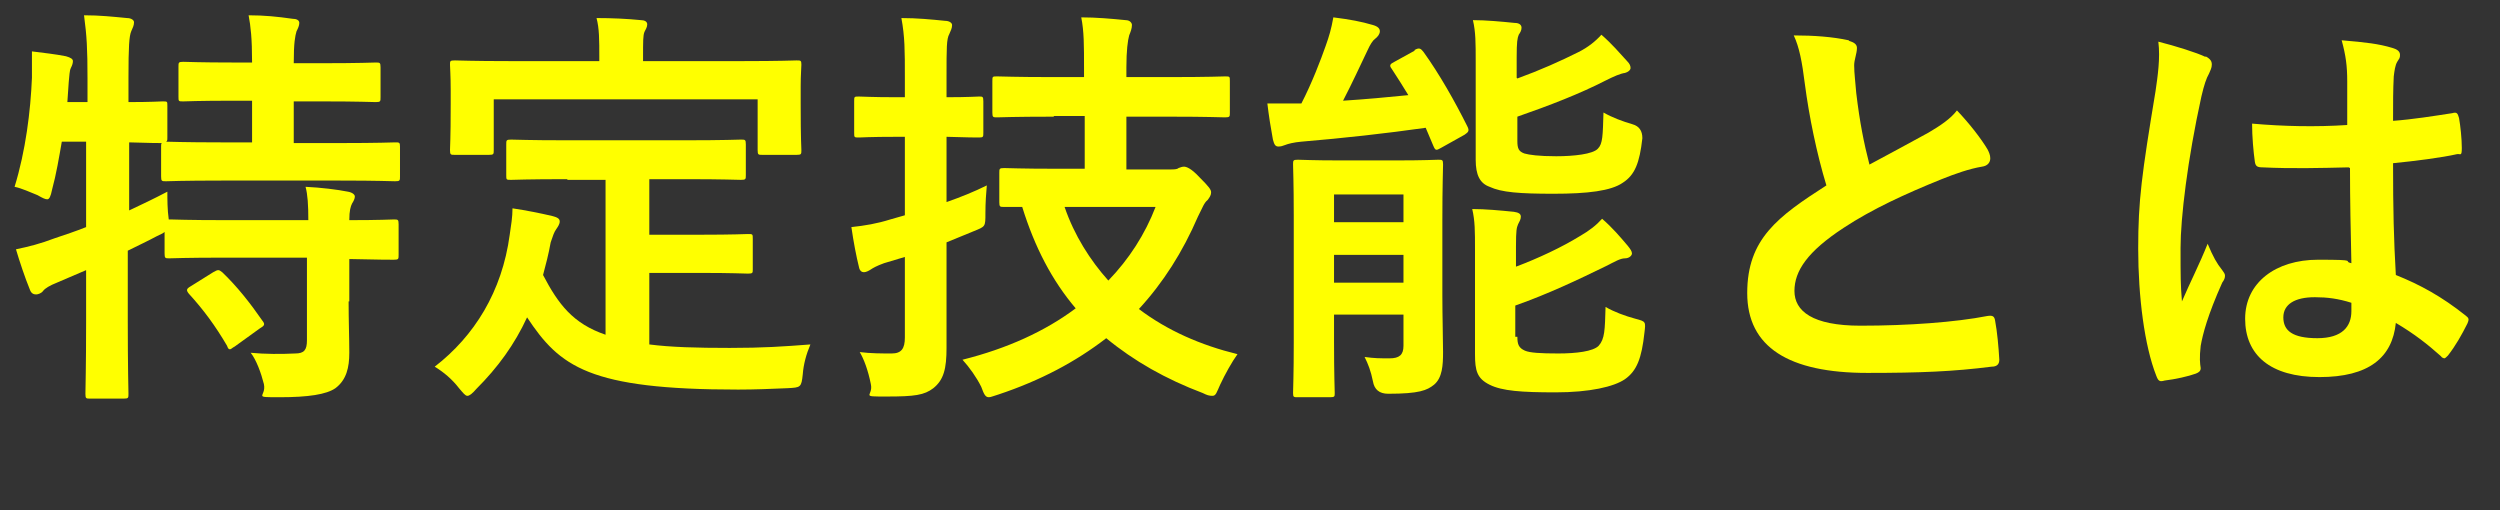
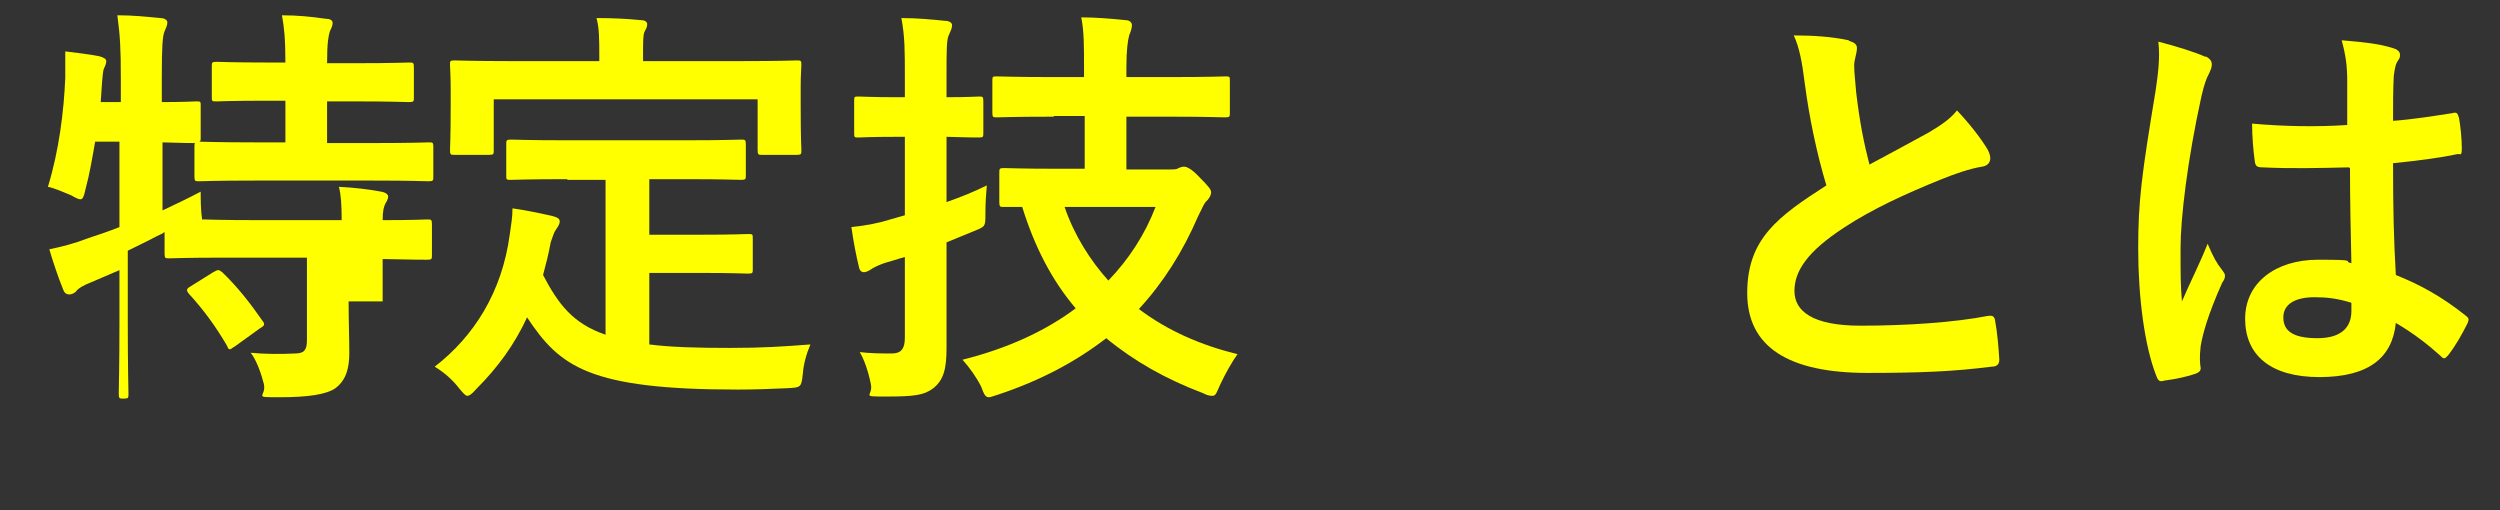
<svg xmlns="http://www.w3.org/2000/svg" id="_レイヤー_1" data-name="レイヤー 1" viewBox="0 0 360 73.5">
  <rect x="0" y="0" width="360" height="73.5" fill="#333333" stroke="none" />
-   <path d="m50.2,43.4c0,2.8.1,5.3.1,7.4s-.4,3.9-2,5.1c-1.3.9-3.9,1.3-8,1.3s-1.9,0-2.3-1.9c-.4-1.6-1.1-3.5-1.9-4.5,2.1.2,4.4.2,6.4.1,1.3,0,1.7-.5,1.7-1.9v-11.9h-11.8c-5.7,0-7.6.1-8,.1-.6,0-.7,0-.7-.7v-3.1c-.2.2-.7.4-1.1.6-1.3.7-2.8,1.4-4.2,2.1v10c0,6.8.1,10.3.1,10.6,0,.6,0,.7-.7.7h-4.8c-.6,0-.7,0-.7-.7s.1-3.7.1-10.5v-7.3l-4.2,1.8c-1,.4-1.7.8-2,1.2-.2.3-.7.5-1,.5s-.7-.1-.9-.7c-.7-1.7-1.5-4.1-2-5.8,1.9-.4,3.5-.8,5.6-1.6,1.5-.5,3-1,4.5-1.6v-12.3h-3.5c-.4,2.3-.8,4.7-1.4,6.9-.2,1-.4,1.4-.7,1.4s-.7-.2-1.4-.6c-1-.4-2.3-1-3.3-1.2,1.6-5.2,2.3-10.9,2.5-15.7,0-1.1,0-2.5,0-3.8,1.6.2,3.4.4,4.9.7.7.2,1,.4,1,.7s-.1.6-.3,1c-.2.4-.2,1.1-.3,2l-.2,2.9h2.9v-3.4c0-4.3-.1-6.1-.5-9.1,2.3,0,4.1.2,6.2.4.6,0,1,.3,1,.6,0,.5-.2.8-.4,1.3-.3.7-.4,2.2-.4,6.7v3.5c3.3,0,4.6-.1,4.9-.1.7,0,.7,0,.7.6v4.6c0,.4,0,.5-.2.6.5,0,2.5.1,8,.1h4.4v-6h-2.5c-5.3,0-7.1.1-7.4.1-.7,0-.7,0-.7-.7v-4.3c0-.6,0-.7.7-.7s2.1.1,7.4.1h2.5c0-3.5-.2-5.2-.5-6.8,2.3,0,4.2.2,6.3.5.6,0,1,.2,1,.6s-.2.8-.4,1.2c-.2.7-.4,1.6-.4,4.6h4.2c5.4,0,7.2-.1,7.6-.1.6,0,.7,0,.7.7v4.3c0,.6,0,.7-.7.7s-2.2-.1-7.6-.1h-4.2v6h6.6c5.7,0,7.7-.1,8-.1.6,0,.7,0,.7.6v4.3c0,.6,0,.7-.7.7s-2.3-.1-8-.1h-16.9c-5.8,0-7.7.1-8.1.1-.6,0-.7,0-.7-.7v-4.3c0-.3,0-.4.1-.5-.4,0-1.7,0-4.7-.1v9.8c1.7-.8,3.6-1.7,5.5-2.7,0,1.1,0,2.6.2,4h.3c.4,0,2.3.1,8,.1h11.8c0-2.2-.1-3.7-.4-4.8,2.2.1,4.6.4,6.1.7.6.1,1,.4,1,.7s-.2.7-.4,1c-.2.4-.4,1-.4,2.4,4.4,0,6.1-.1,6.4-.1.6,0,.7,0,.7.7v4.4c0,.6,0,.7-.7.7s-2,0-6.4-.1v6.1Zm-19.5-4.2c.7-.4.8-.4,1.3,0,2.1,2,4,4.4,5.8,7,.4.5.3.7-.4,1.1l-3.6,2.6c-.4.2-.5.4-.7.4s-.3-.2-.4-.5c-1.7-2.9-3.4-5.2-5.5-7.5-.4-.5-.4-.7.3-1.1l3.2-2Z" fill="#ff0" stroke-width="0" />
+   <path d="m50.2,43.4c0,2.8.1,5.3.1,7.4s-.4,3.9-2,5.1c-1.3.9-3.9,1.3-8,1.3s-1.9,0-2.3-1.9c-.4-1.6-1.1-3.5-1.9-4.5,2.1.2,4.4.2,6.4.1,1.3,0,1.7-.5,1.7-1.9v-11.9h-11.8c-5.7,0-7.6.1-8,.1-.6,0-.7,0-.7-.7v-3.1c-.2.2-.7.4-1.1.6-1.3.7-2.8,1.4-4.2,2.1v10c0,6.8.1,10.3.1,10.6,0,.6,0,.7-.7.7c-.6,0-.7,0-.7-.7s.1-3.7.1-10.5v-7.3l-4.2,1.8c-1,.4-1.7.8-2,1.2-.2.3-.7.5-1,.5s-.7-.1-.9-.7c-.7-1.7-1.5-4.1-2-5.8,1.9-.4,3.5-.8,5.6-1.6,1.5-.5,3-1,4.5-1.6v-12.3h-3.5c-.4,2.3-.8,4.7-1.4,6.9-.2,1-.4,1.4-.7,1.4s-.7-.2-1.4-.6c-1-.4-2.3-1-3.3-1.2,1.6-5.2,2.3-10.9,2.5-15.7,0-1.1,0-2.5,0-3.8,1.6.2,3.4.4,4.9.7.7.2,1,.4,1,.7s-.1.6-.3,1c-.2.4-.2,1.1-.3,2l-.2,2.9h2.9v-3.4c0-4.3-.1-6.1-.5-9.1,2.3,0,4.1.2,6.2.4.6,0,1,.3,1,.6,0,.5-.2.8-.4,1.3-.3.7-.4,2.2-.4,6.7v3.5c3.3,0,4.6-.1,4.9-.1.7,0,.7,0,.7.6v4.6c0,.4,0,.5-.2.6.5,0,2.5.1,8,.1h4.4v-6h-2.5c-5.3,0-7.1.1-7.4.1-.7,0-.7,0-.7-.7v-4.3c0-.6,0-.7.7-.7s2.1.1,7.4.1h2.5c0-3.5-.2-5.2-.5-6.8,2.3,0,4.2.2,6.3.5.6,0,1,.2,1,.6s-.2.8-.4,1.2c-.2.7-.4,1.6-.4,4.6h4.2c5.4,0,7.2-.1,7.6-.1.6,0,.7,0,.7.7v4.3c0,.6,0,.7-.7.7s-2.2-.1-7.6-.1h-4.2v6h6.6c5.7,0,7.7-.1,8-.1.6,0,.7,0,.7.6v4.3c0,.6,0,.7-.7.7s-2.3-.1-8-.1h-16.9c-5.8,0-7.7.1-8.1.1-.6,0-.7,0-.7-.7v-4.3c0-.3,0-.4.1-.5-.4,0-1.7,0-4.7-.1v9.8c1.7-.8,3.6-1.7,5.5-2.7,0,1.1,0,2.6.2,4h.3c.4,0,2.3.1,8,.1h11.8c0-2.2-.1-3.7-.4-4.8,2.2.1,4.6.4,6.1.7.6.1,1,.4,1,.7s-.2.7-.4,1c-.2.4-.4,1-.4,2.4,4.4,0,6.1-.1,6.4-.1.6,0,.7,0,.7.7v4.4c0,.6,0,.7-.7.7s-2,0-6.4-.1v6.1Zm-19.5-4.2c.7-.4.8-.4,1.3,0,2.1,2,4,4.4,5.8,7,.4.5.3.7-.4,1.1l-3.6,2.6c-.4.2-.5.4-.7.4s-.3-.2-.4-.5c-1.7-2.9-3.4-5.2-5.5-7.5-.4-.5-.4-.7.3-1.1l3.2-2Z" fill="#ff0" stroke-width="0" />
  <path d="m81.7,25.8c-5.8,0-7.7.1-8.1.1-.7,0-.7,0-.7-.7v-4.4c0-.6,0-.7.7-.7s2.3.1,8.1.1h16.9c5.8,0,7.7-.1,8.1-.1.6,0,.7,0,.7.7v4.4c0,.6,0,.7-.7.7s-2.3-.1-8.1-.1h-5.1v8h7.3c4.9,0,6.5-.1,6.9-.1.7,0,.7,0,.7.7v4.4c0,.5,0,.6-.7.6s-2-.1-6.9-.1h-7.3v10.3c3.1.4,6.8.5,11.6.5s7.7-.2,11.6-.5c-.6,1.4-1,2.9-1.1,4.3-.2,1.9-.3,1.9-2.2,2-2.3.1-4.7.2-7.1.2-21.5,0-25.7-3.3-30.4-10.4-1.8,3.9-4.2,7.2-7.3,10.3-.6.7-1,1-1.3,1s-.6-.4-1.2-1.1c-1-1.3-2.2-2.3-3.5-3.1,5.7-4.4,9.7-10.8,10.8-19,.2-1.4.4-2.5.4-3.8,2,.3,4,.7,5.7,1.1.8.2,1.1.4,1.1.8s-.3.8-.5,1.1c-.3.4-.5,1-.8,1.9-.3,1.7-.7,3.2-1.1,4.7,2.2,4.2,4.3,7,9,8.6v-22.3h-5.5Zm25.1-17c5.6,0,7.6-.1,7.9-.1.6,0,.7,0,.7.6s-.1,1.4-.1,3.1v2.6c0,5.3.1,6.2.1,6.6,0,.6,0,.7-.7.7h-4.9c-.6,0-.7,0-.7-.7v-7.3h-38v7.3c0,.6,0,.7-.7.7h-4.9c-.6,0-.7,0-.7-.7s.1-1.3.1-6.6v-2c0-2.2-.1-3.2-.1-3.7s0-.6.7-.6,2.3.1,8,.1h12.8v-.5c0-2.6,0-4.2-.4-5.7,2.2,0,4.4.1,6.4.3.5,0,.9.2.9.6s-.2.7-.4,1.1c-.2.5-.2,1.3-.2,3.6v.6h14.1Z" fill="#ff0" stroke-width="0" />
  <path d="m136.3,37.9c0,4.3,0,9.2,0,12.2s-.4,4.6-1.9,5.8c-1.3,1-2.7,1.2-6.7,1.2s-1.9,0-2.3-1.8c-.4-2-1-3.6-1.6-4.6,1.6.2,3.2.2,4.6.2s1.9-.7,1.9-2.3v-11.6l-3,.9c-1.1.4-1.6.7-1.9.9-.3.2-.7.4-1,.4s-.6-.2-.7-.7c-.4-1.6-.8-3.7-1.1-5.8,1.9-.2,3.7-.5,5.6-1.1l2.1-.6v-11.3h-1c-4.1,0-5.3.1-5.6.1-.7,0-.7,0-.7-.7v-4.5c0-.7,0-.7.7-.7s1.6.1,5.6.1h1v-2.9c0-3.8,0-5.8-.5-8.5,2.3,0,4.3.2,6.3.4.6,0,1,.3,1,.6,0,.5-.2.8-.4,1.3-.4.7-.4,2-.4,6.1v3c3.2,0,4.3-.1,4.7-.1.5,0,.6,0,.6.7v4.5c0,.6,0,.7-.6.7s-1.5,0-4.7-.1v9.4c2-.7,4-1.5,5.8-2.4-.1,1.1-.2,2.5-.2,4,0,2,0,1.9-1.7,2.6l-3.9,1.6v3.1Zm15.4-21.1c-5.7,0-7.7.1-8.1.1-.6,0-.7,0-.7-.7v-4.5c0-.7,0-.7.7-.7s2.4.1,8.1.1h4.4v-1.3c0-3.3,0-5.3-.4-7.3,2.2,0,4.4.2,6.4.4.6,0,.9.4.9.7,0,.5-.2,1-.4,1.5-.2.7-.4,2.2-.4,4.6v1.4h6.2c5.7,0,7.7-.1,8-.1.7,0,.7,0,.7.7v4.5c0,.6,0,.7-.7.7s-2.3-.1-8-.1h-6.2v7.6h6.3c.5,0,1,0,1.2-.2.3-.1.5-.2.8-.2s1,.2,2.2,1.5c1.4,1.4,1.7,1.8,1.7,2.2s-.2.7-.5,1.1c-.5.4-.7,1-1.4,2.4-2.2,5.1-5,9.5-8.5,13.3,4.1,3.1,8.9,5.2,14.2,6.5-.8,1.1-1.8,2.9-2.5,4.4-.5,1.1-.6,1.6-1.1,1.6s-.8-.1-1.4-.4c-5.3-2-9.9-4.6-13.9-7.9-4.4,3.4-9.5,6.1-15.5,8.1-.7.2-1.1.4-1.4.4-.5,0-.7-.4-1.1-1.5-.7-1.4-1.7-2.8-2.7-3.9,6.4-1.6,11.9-4.1,16.3-7.4-3.4-4-5.9-8.8-7.7-14.6-1.7,0-2.5,0-2.6,0-.6,0-.7,0-.7-.7v-4.2c0-.6,0-.7.7-.7s2.2.1,7.7.1h3.9v-7.6h-4.4Zm1.6,13c1.4,4.1,3.7,7.7,6.3,10.6,3-3.1,5.3-6.7,6.8-10.6h-13.1Z" fill="#ff0" stroke-width="0" />
-   <path d="m203.7,7.2c.7-.4.9-.2,1.3.3,2.3,3.2,4.5,7.1,6.3,10.7.3.6.2.8-.4,1.2l-3.4,1.9c-.7.4-.8.4-1.1-.3l-1.1-2.6c-5.6.8-11.9,1.5-17.9,2-1.1.1-1.9.3-2.4.5-.3.1-.5.2-.9.2s-.6-.2-.8-1c-.3-1.6-.6-3.5-.8-5.2,1.6,0,3.4,0,4.9,0,1.5-2.9,2.8-6.3,3.5-8.3.5-1.4.8-2.4,1.1-4.1,2.4.3,4,.6,5.7,1.1.7.2,1,.5,1,.9s-.3.8-.7,1.1c-.3.2-.7.8-1.1,1.7-1,2.1-2.3,4.9-3.5,7.2,3.2-.2,6.4-.5,9.4-.8-.8-1.3-1.6-2.6-2.4-3.8-.4-.5-.2-.7.4-1l2.9-1.6Zm4,35.3c0,3.1.1,6.3.1,8.2s-.1,3.7-1.3,4.7c-1,.8-2.1,1.3-6.6,1.3q-1.9,0-2.2-1.8c-.3-1.5-.7-2.5-1.2-3.5,1.4.2,2.2.2,3.6.2s2-.5,2-1.8v-4.5h-10v3.9c0,4.7.1,7,.1,7.4,0,.5,0,.6-.7.6h-4.6c-.6,0-.7,0-.7-.6s.1-2.5.1-7.4v-18c0-4.9-.1-7.1-.1-7.5,0-.6,0-.7.7-.7s1.9.1,6.4.1h7.5c4.4,0,5.9-.1,6.3-.1.6,0,.7,0,.7.7s-.1,3-.1,8v10.7Zm-15.6-14.5v4h10v-4h-10Zm10,12.7v-4h-10v4h10Zm16.4-29.4c3.3-1.2,6.2-2.5,8.8-3.8,1.4-.7,2.5-1.6,3.3-2.5,1.5,1.3,2.6,2.6,3.7,3.8.4.4.5.7.5,1s-.4.6-.8.7c-.7.1-1.6.5-2.8,1.1-3.7,1.9-8.1,3.6-12.7,5.2v3.5c0,1.1.2,1.5,1,1.8.7.2,2.1.4,4.6.4s5.3-.3,6-1.1c.7-.7.7-1.9.8-5.2,1.2.7,2.8,1.3,4.2,1.7q1.4.4,1.4,2c-.4,3.6-1.1,5.3-2.8,6.4-1.7,1.2-5.1,1.6-10,1.6s-7.5-.2-9.2-1c-1.4-.5-2-1.7-2-3.9v-14.2c0-2.6,0-4.2-.4-5.9,1.9,0,4,.2,6,.4.7,0,1,.3,1,.7s-.2.7-.4,1c-.2.5-.3,1-.3,3.3v2.9Zm0,37.2c0,1.1.2,1.6,1.1,2,.7.3,2.2.4,4.8.4s5-.3,5.8-1.1c.9-1,.9-2.3,1-5.6,1.2.7,2.8,1.3,4.3,1.7,1.5.4,1.5.4,1.3,2-.4,3.7-1.1,5.5-2.8,6.7-1.6,1.1-5.1,1.9-10,1.9s-7.7-.2-9.5-1.1-2.1-2-2.1-4.4v-15.1c0-2.6,0-4.1-.4-5.8,1.9,0,4,.2,6,.4.7.1,1,.3,1,.7s-.2.7-.4,1.1c-.2.5-.3.8-.3,3.2v2.9c3.2-1.2,6.6-2.8,9.2-4.4,1.4-.8,2.4-1.6,3.2-2.5,1.5,1.3,2.6,2.6,3.7,3.9.4.5.6.8.6,1.1s-.4.7-1,.7c-.7,0-1.5.5-2.7,1.1-4.1,2-8.3,4-13.1,5.7v4.5Z" fill="#ff0" stroke-width="0" />
  <path d="m266.3,5.9c.7.2,1.1.5,1.1,1,0,.8-.4,1.7-.4,2.5,0,1.2.2,2.6.3,4,.5,4.2,1.1,7.2,1.9,10.3,3-1.6,5.2-2.8,8.5-4.6,1.7-1,3.2-2,4.1-3.2,1.9,2,3.5,4.1,4.4,5.6.2.4.4.8.4,1.3,0,.6-.4,1.1-1.2,1.2-1.8.3-3.8,1-5.8,1.8-5.2,2.1-10,4.3-14.1,7-5.2,3.4-7.1,6.2-7.1,9.1s2.6,5,9.5,5,13.7-.5,18.3-1.4c.7-.1,1,0,1.1.7.3,1.6.5,3.8.6,5.6,0,.7-.4,1-1.1,1-5.5.7-10.3.9-17.9.9-11.3,0-17.3-3.7-17.3-11.5s4.4-11,11.4-15.5c-1.4-4.6-2.5-10-3.1-14.6-.4-3.2-.8-5.3-1.6-7,2.9,0,5.6.2,7.9.7Z" fill="#ff0" stroke-width="0" />
  <path d="m317.6,8.1c.7.4.9.7.9,1.2s-.2.8-.4,1.3c-.4.7-.7,1.6-1.1,3.3-2,9.1-3,17.5-3,21.8s0,5.2.2,7.7c1.2-2.8,2.5-5.3,3.7-8.3.8,1.9,1.3,2.8,2.1,3.8.2.3.4.5.4.8s-.1.6-.4,1c-2.1,4.7-2.8,7.4-3.1,9.1-.2,1.7-.1,2.6,0,3.2,0,.4-.2.6-.7.8-1.1.4-2.9.8-4.5,1-.7.2-.9.1-1.2-.7-1.7-4.3-2.6-11.4-2.6-18.3s.5-10.6,2.5-22.7c.3-2.1.7-4.7.4-7.1,2.4.6,5.6,1.6,6.8,2.2Zm20.6,16c-4.1.1-8.3.2-12.4,0-.8,0-1-.2-1.1-.8-.2-1.4-.4-3.6-.4-5.5,4.5.4,9.2.5,13.7.2,0-2.2,0-4.1,0-6.3,0-2.2-.2-3.7-.8-5.9,3.5.3,5.3.5,7.3,1.1.7.2,1.1.5,1.1,1s-.1.5-.4,1-.4,1.3-.5,2.1c-.1,2-.1,3.6-.1,6.4,2.8-.2,5.9-.7,8.5-1.1.7-.2.8,0,1,.7.2,1.1.4,3,.4,4.3s-.2.8-.7.9c-2.2.5-6.1,1-9.2,1.3,0,6.7.1,10.9.4,16.1,3.5,1.4,6.6,3.1,10,5.8.5.4.6.5.3,1.2-.8,1.6-1.7,3.2-2.8,4.6-.2.2-.4.4-.5.4s-.4-.1-.5-.3c-1.9-1.7-3.8-3.2-6.5-4.8-.5,5-3.9,7.8-11,7.8s-10.7-3.2-10.7-8.4,4.4-8.5,10.5-8.5,3.4.2,4.8.5c-.1-4.6-.2-9-.2-13.7Zm-4.9,18.7c-2.8,0-4.5,1-4.5,2.9s1.3,3,4.9,3,4.9-1.7,4.9-3.9,0-.7,0-1.2c-1.9-.6-3.5-.8-5.2-.8Z" fill="#ff0" stroke-width="0" />
</svg>